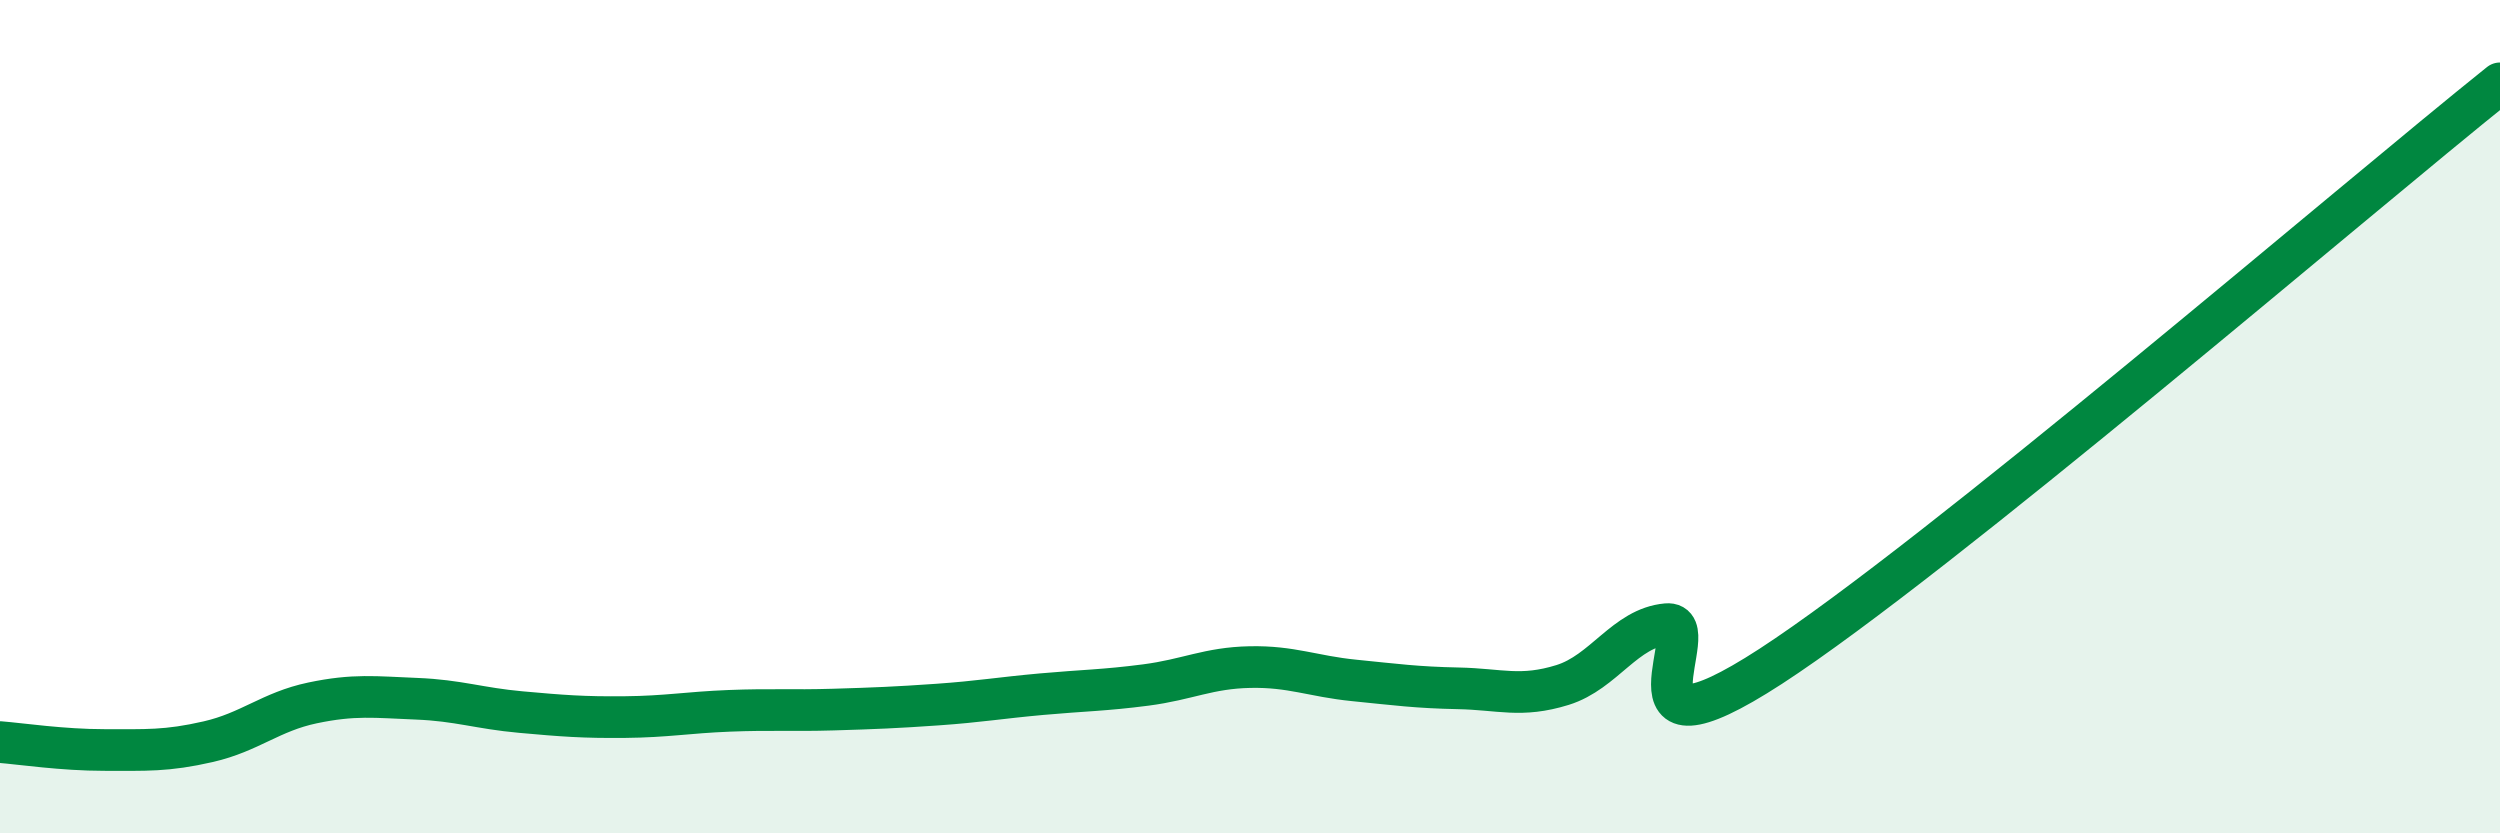
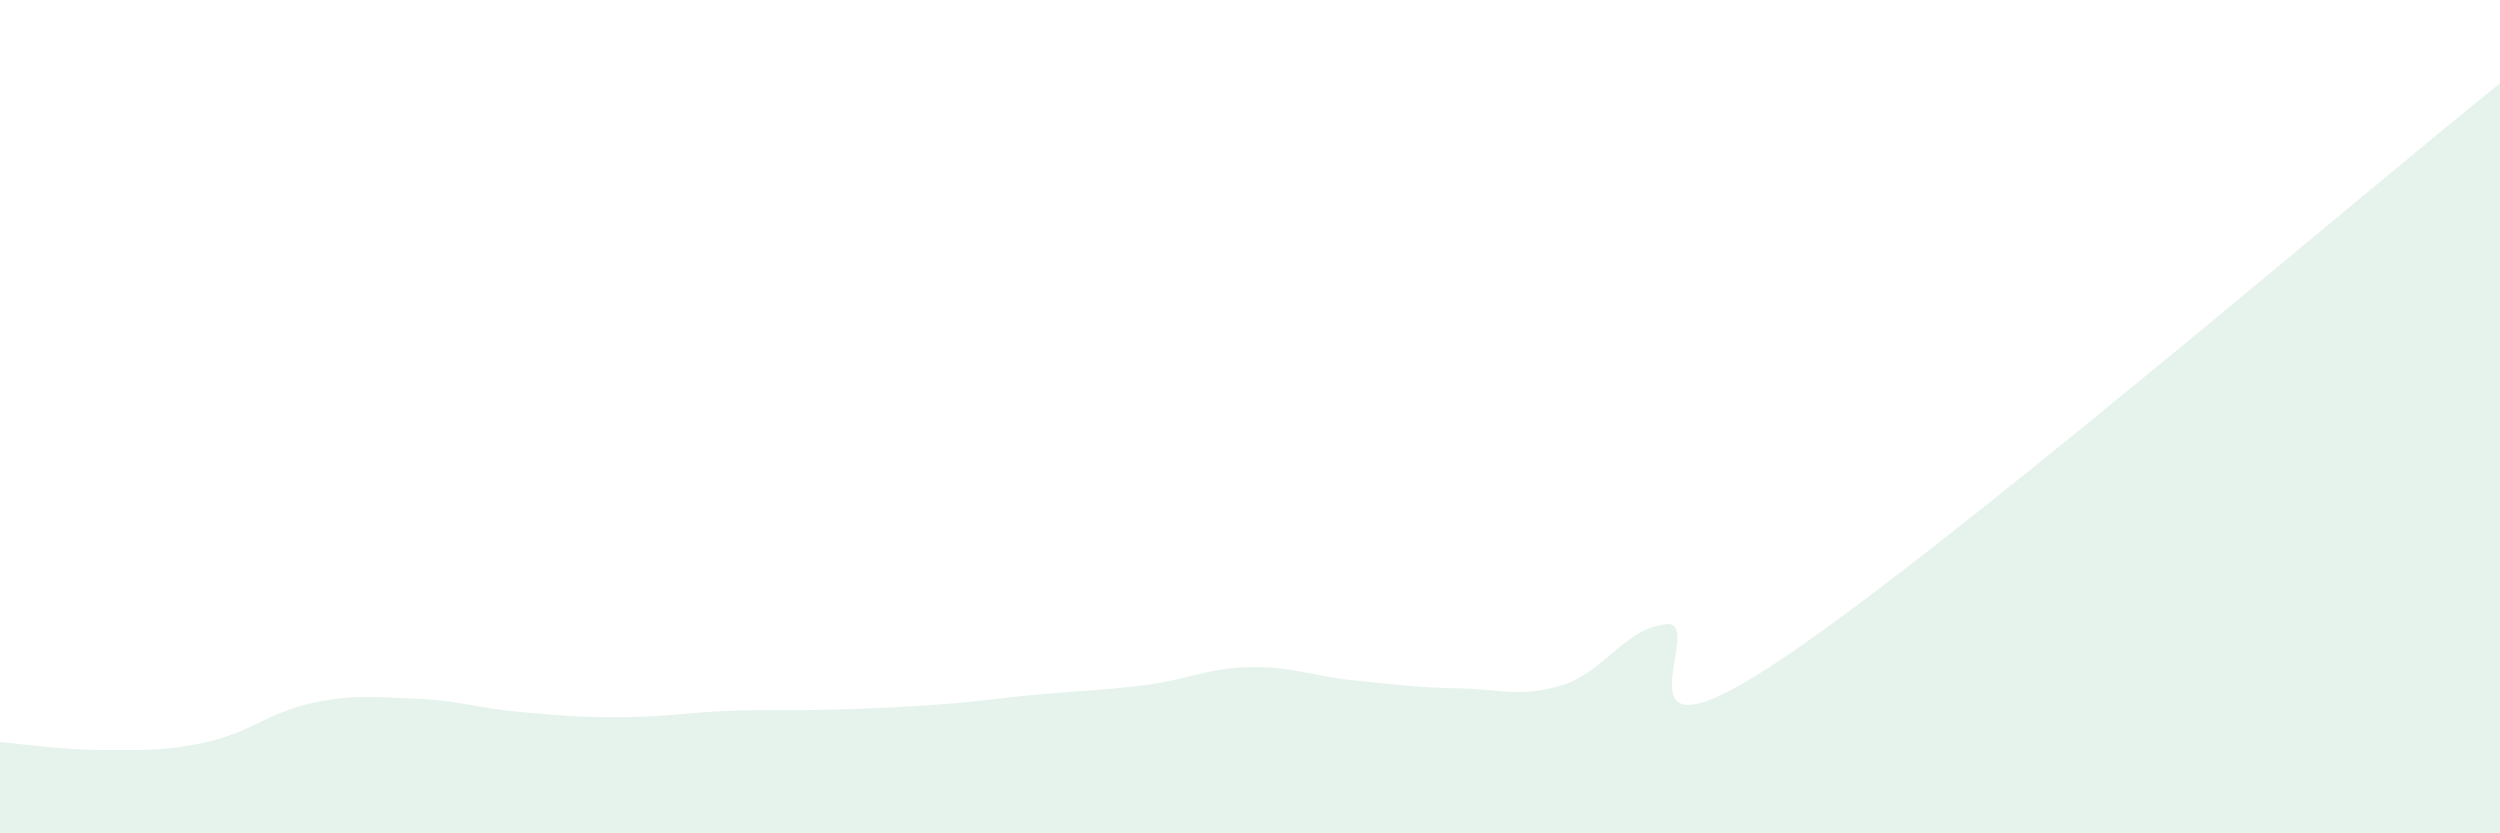
<svg xmlns="http://www.w3.org/2000/svg" width="60" height="20" viewBox="0 0 60 20">
  <path d="M 0,17.81 C 0.5,17.85 1.5,18 2.5,18 C 3.5,18 4,18.03 5,17.8 C 6,17.57 6.5,17.08 7.5,16.87 C 8.5,16.66 9,16.73 10,16.77 C 11,16.81 11.5,17 12.5,17.09 C 13.5,17.18 14,17.22 15,17.21 C 16,17.2 16.5,17.1 17.5,17.06 C 18.5,17.02 19,17.06 20,17.03 C 21,17 21.5,16.98 22.5,16.91 C 23.5,16.84 24,16.75 25,16.66 C 26,16.57 26.5,16.57 27.5,16.44 C 28.5,16.31 29,16.03 30,16.01 C 31,15.99 31.5,16.23 32.5,16.33 C 33.5,16.43 34,16.5 35,16.52 C 36,16.54 36.5,16.75 37.5,16.44 C 38.5,16.13 39,15.07 40,14.98 C 41,14.89 38.5,18.59 42.5,15.99 C 46.5,13.39 56.5,4.8 60,2L60 20L0 20Z" fill="#008740" opacity="0.1" stroke-linecap="round" stroke-linejoin="round" />
-   <path d="M 0,17.81 C 0.5,17.85 1.5,18 2.5,18 C 3.5,18 4,18.03 5,17.8 C 6,17.57 6.5,17.08 7.5,16.87 C 8.5,16.66 9,16.73 10,16.77 C 11,16.81 11.5,17 12.5,17.09 C 13.5,17.18 14,17.22 15,17.21 C 16,17.2 16.5,17.1 17.5,17.06 C 18.5,17.02 19,17.06 20,17.03 C 21,17 21.5,16.98 22.5,16.91 C 23.5,16.84 24,16.75 25,16.66 C 26,16.57 26.5,16.57 27.5,16.44 C 28.5,16.31 29,16.03 30,16.01 C 31,15.99 31.5,16.23 32.5,16.33 C 33.5,16.43 34,16.5 35,16.52 C 36,16.54 36.5,16.75 37.5,16.44 C 38.5,16.13 39,15.07 40,14.98 C 41,14.89 38.5,18.59 42.5,15.99 C 46.5,13.39 56.5,4.8 60,2" stroke="#008740" stroke-width="1" fill="none" stroke-linecap="round" stroke-linejoin="round" />
</svg>